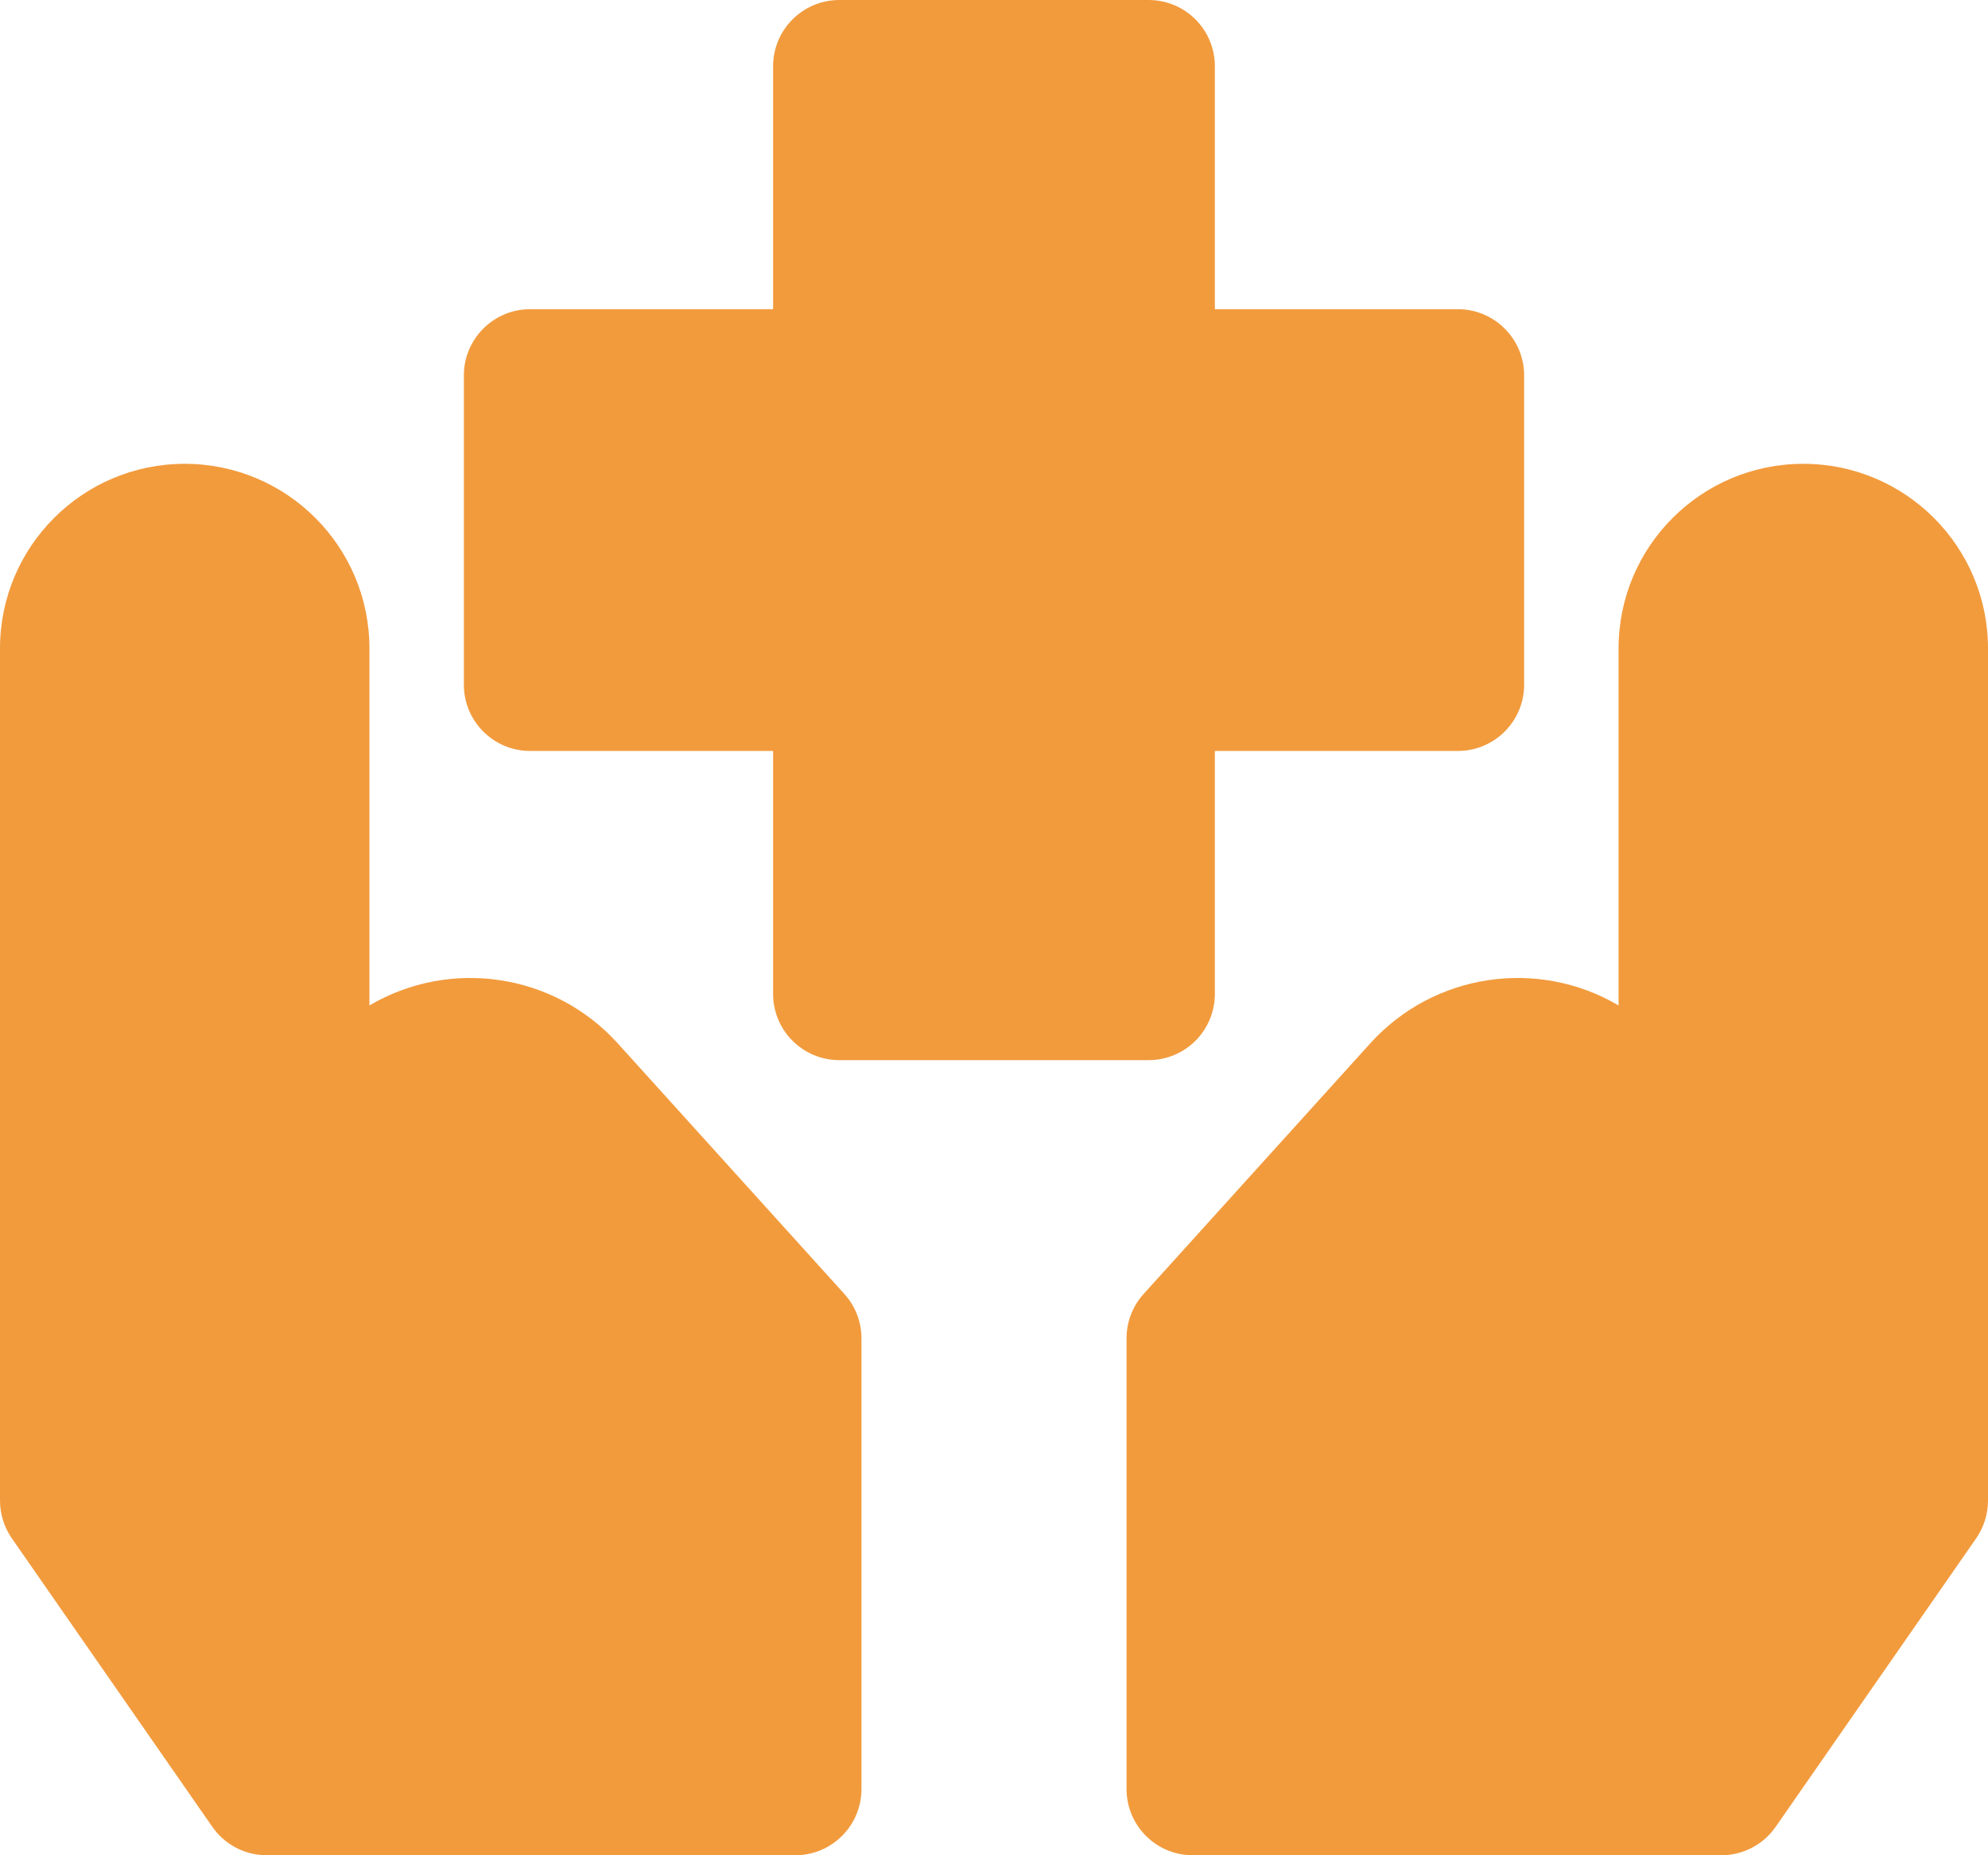
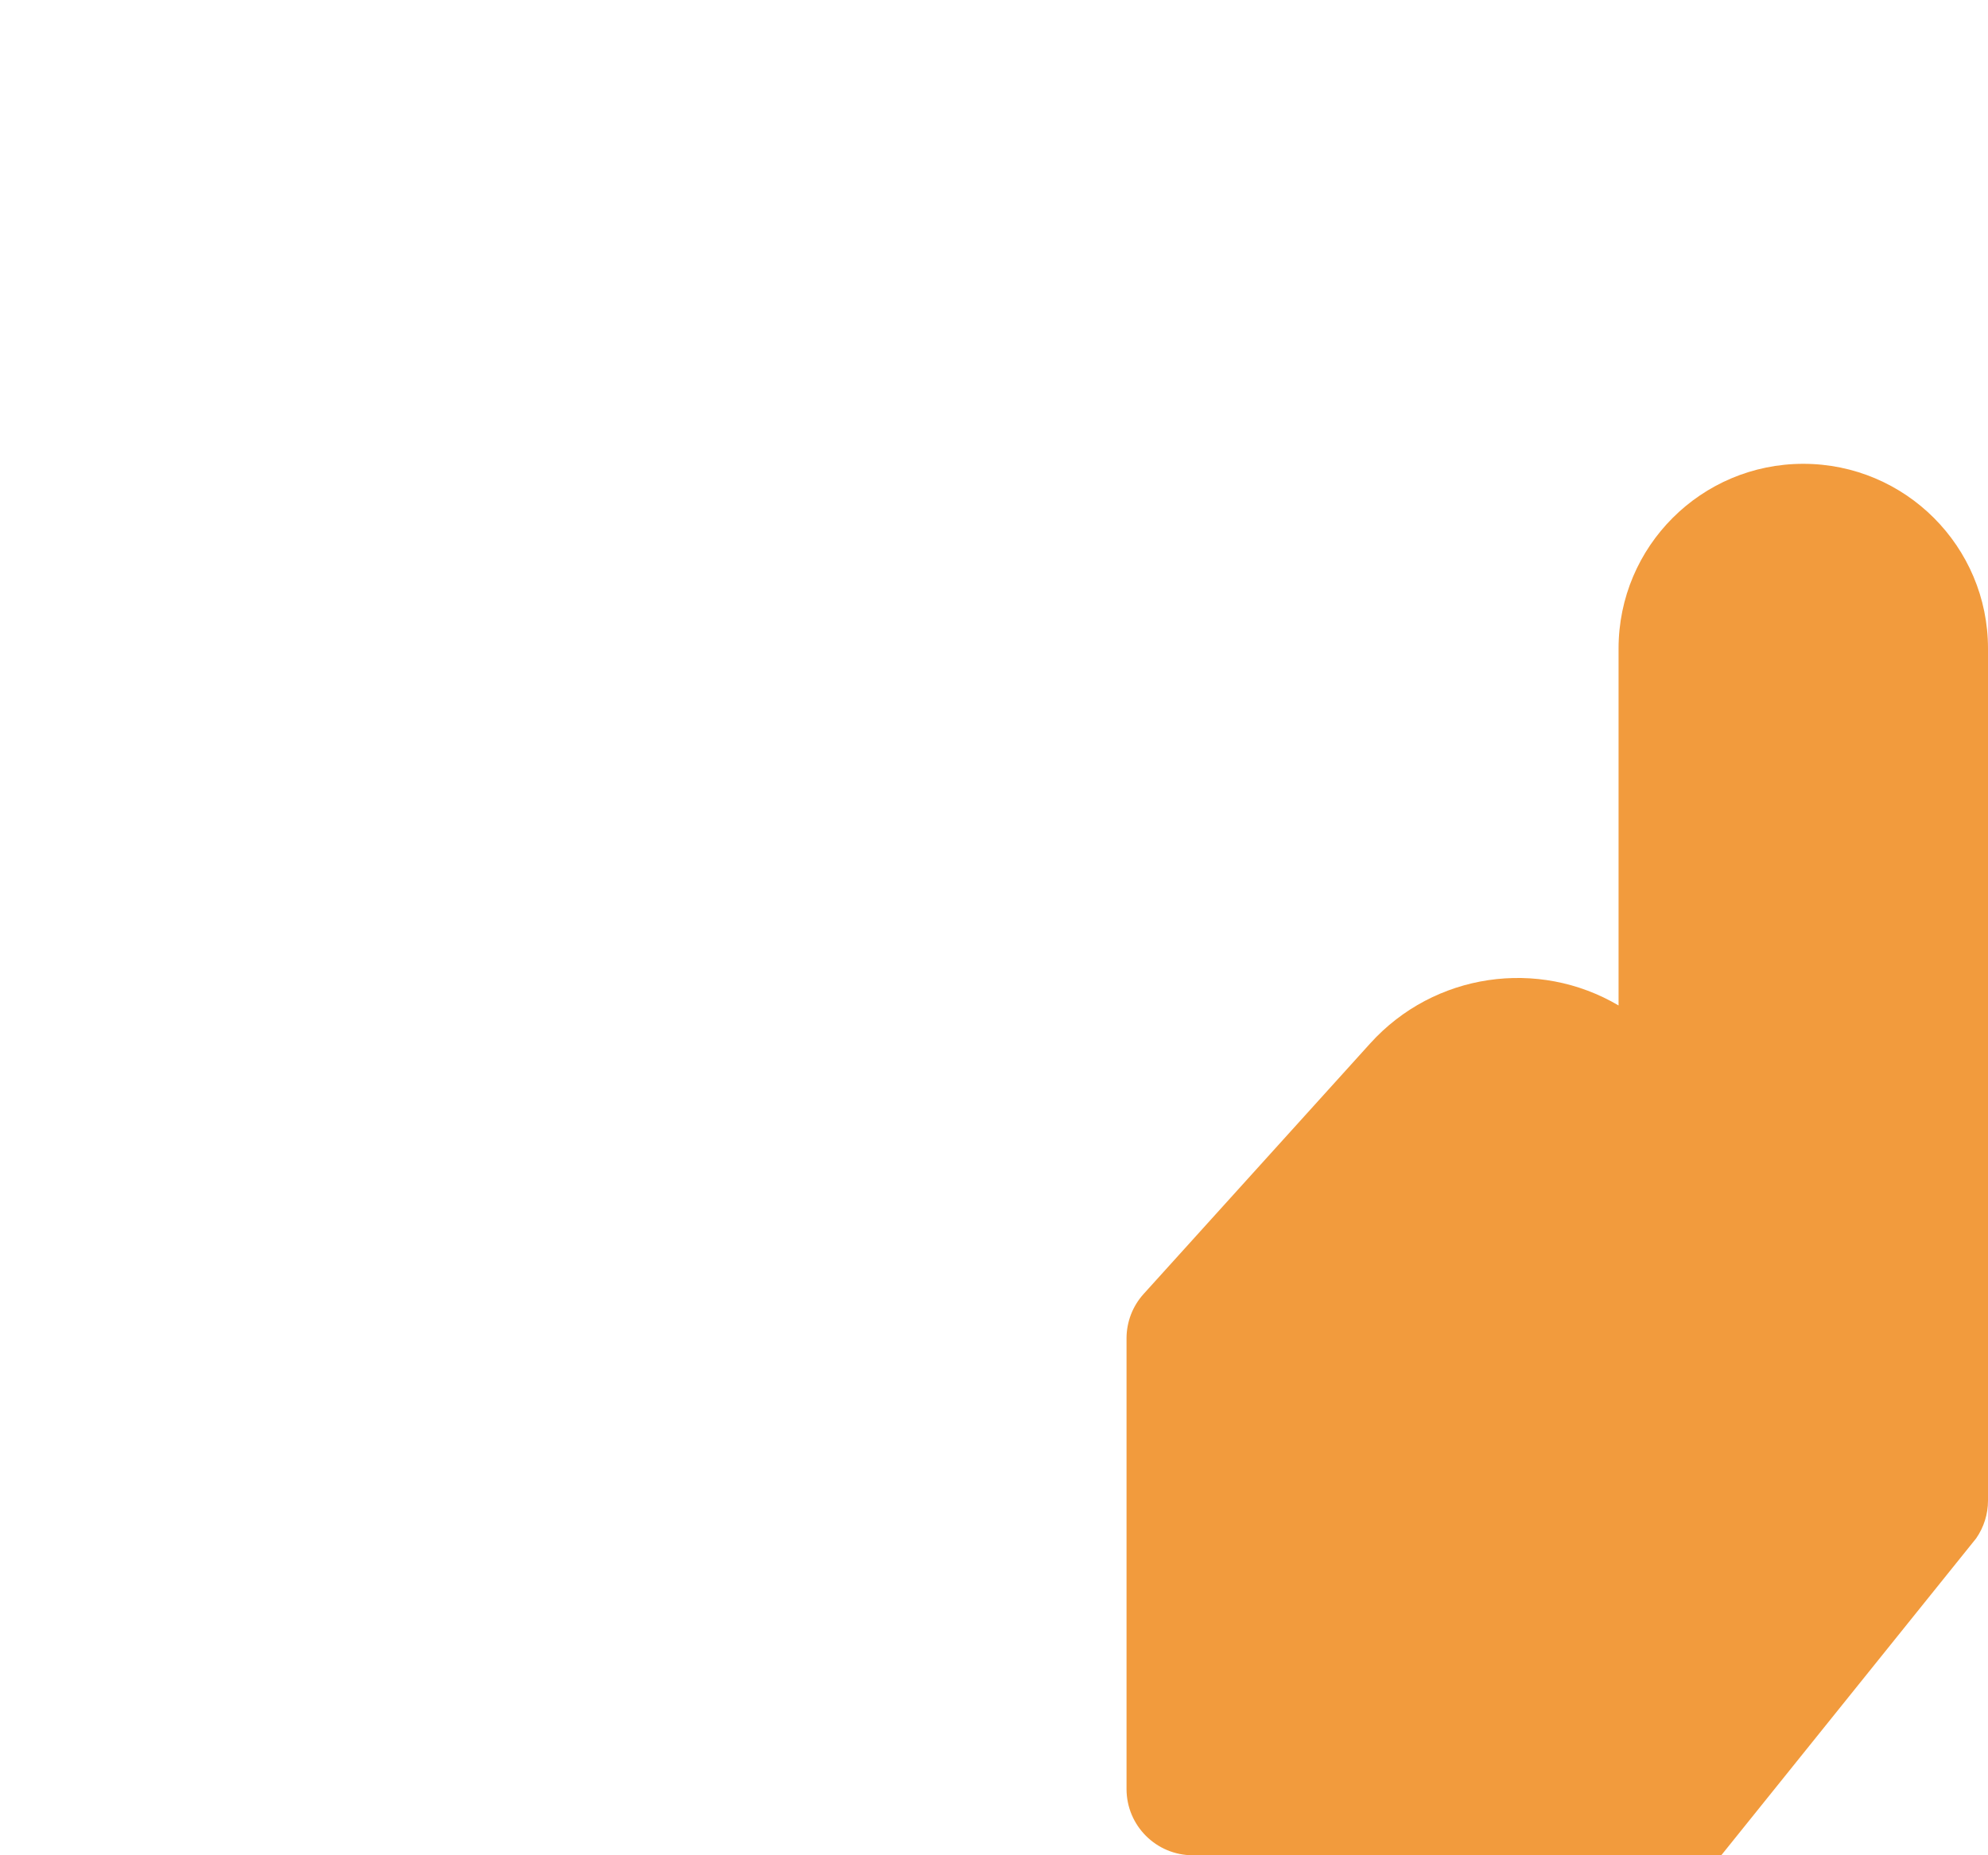
<svg xmlns="http://www.w3.org/2000/svg" width="60" height="56" viewBox="0 0 60 56" fill="none">
-   <path d="M25.333 0C24.229 0 23.333 0.895 23.333 2V9.333H16C14.895 9.333 14 10.229 14 11.333V20.667C14 21.771 14.895 22.667 16 22.667H23.333V30C23.333 31.105 24.229 32 25.333 32H34.666C35.197 32 35.706 31.789 36.081 31.414C36.456 31.039 36.666 30.53 36.666 30V22.667H44C45.105 22.667 46 21.771 46 20.667V11.333C46 10.229 45.105 9.333 44 9.333H36.666V2C36.666 0.895 35.771 0 34.666 0H25.333Z" fill="#F29B3D" />
-   <path d="M26 54C26 55.105 25.105 56 24 56H8.05C7.395 56 6.781 55.679 6.408 55.141L0.358 46.435C0.125 46.1 0 45.702 0 45.294V19.575C0 16.496 2.496 14 5.575 14C8.654 14 11.15 16.496 11.15 19.575V30.349C13.568 28.922 16.712 29.357 18.646 31.495L25.483 39.056C25.816 39.423 26 39.901 26 40.397V54Z" fill="#F29B3D" />
-   <path d="M34 54C34 55.105 34.895 56 36 56H51.95C52.605 56 53.219 55.679 53.592 55.141L59.642 46.435C59.875 46.1 60 45.702 60 45.294V19.575C60 16.496 57.504 14 54.425 14C51.346 14 48.85 16.496 48.85 19.575V30.349C46.432 28.922 43.288 29.357 41.354 31.495L34.517 39.056C34.184 39.423 34 39.901 34 40.397V54Z" fill="#F29B3D" />
+   <path d="M34 54C34 55.105 34.895 56 36 56H51.95L59.642 46.435C59.875 46.1 60 45.702 60 45.294V19.575C60 16.496 57.504 14 54.425 14C51.346 14 48.85 16.496 48.85 19.575V30.349C46.432 28.922 43.288 29.357 41.354 31.495L34.517 39.056C34.184 39.423 34 39.901 34 40.397V54Z" fill="#F29B3D" />
</svg>